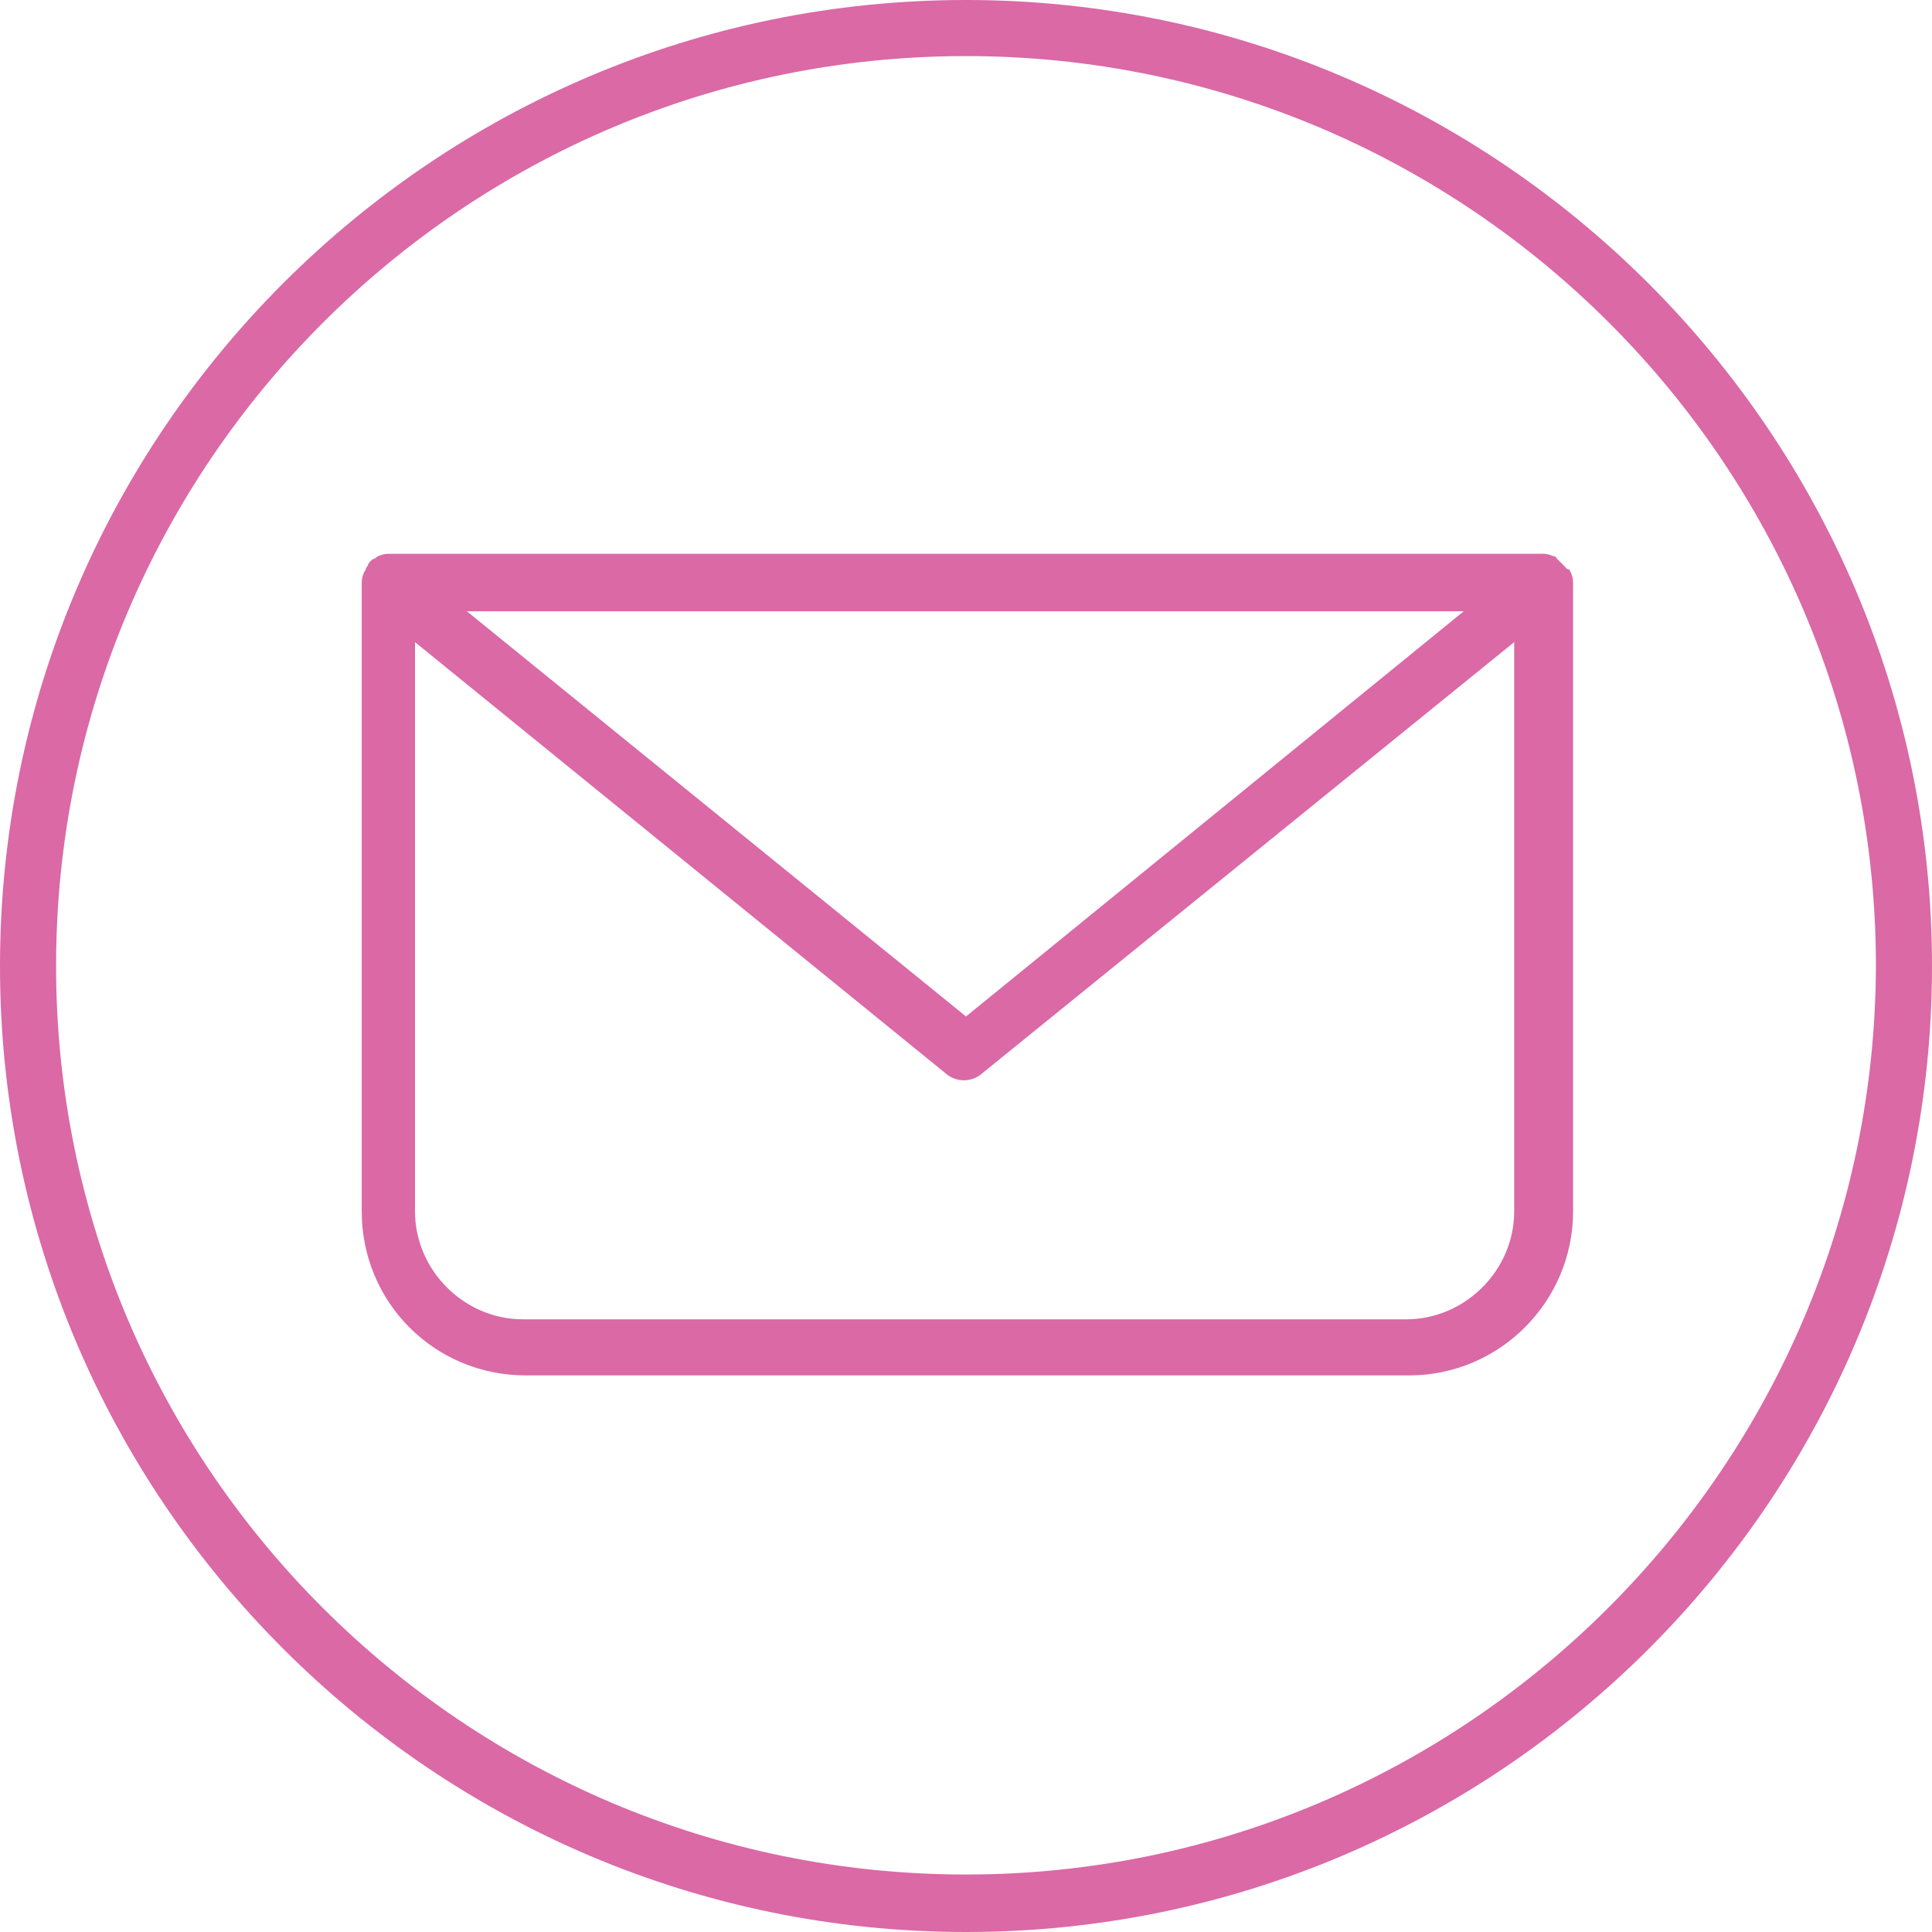
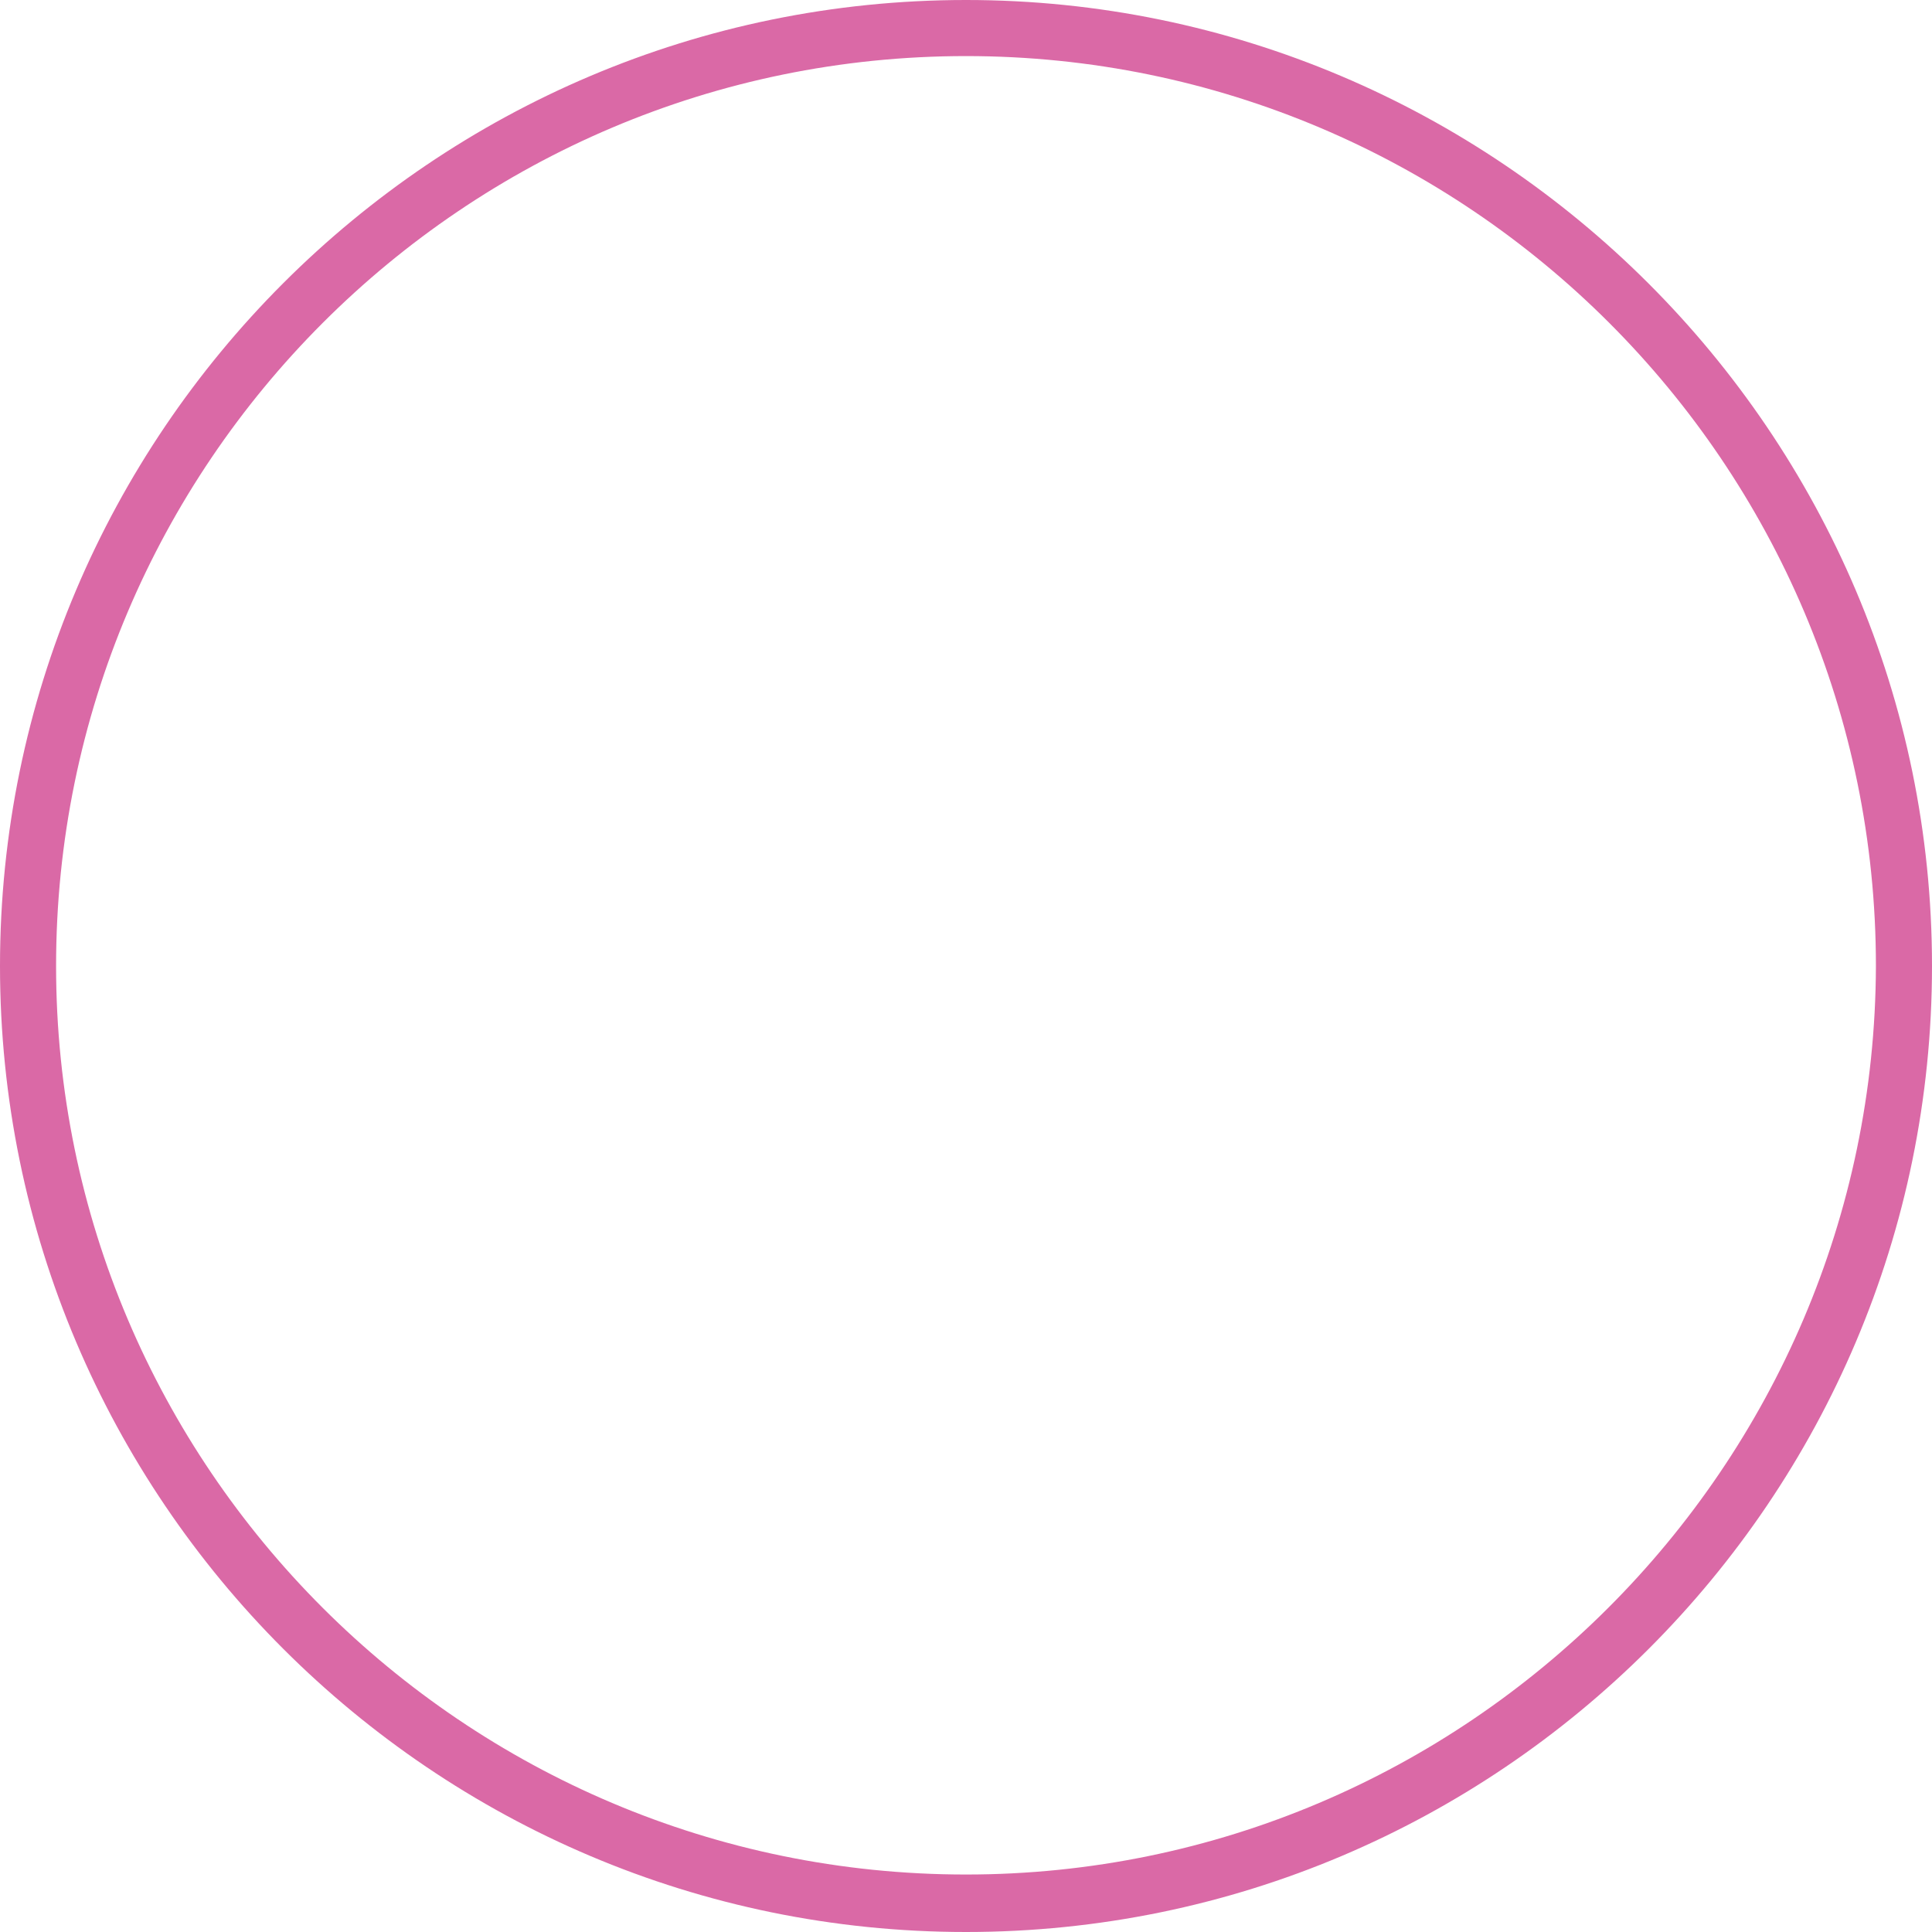
<svg xmlns="http://www.w3.org/2000/svg" fill="#da69a6" height="137.8" preserveAspectRatio="xMidYMid meet" version="1" viewBox="0.0 0.0 137.8 137.8" width="137.8" zoomAndPan="magnify">
  <g id="change1_1">
    <path d="M68.9,0C30.9,0,0,30.9,0,68.9s30.9,68.9,68.9,68.9s68.9-30.9,68.9-68.9S106.8,0,68.9,0z M68.9,133.7 C33.1,133.7,4,104.6,4,68.9C4,33.1,33.1,4,68.9,4c35.8,0,64.9,29.1,64.9,64.9C133.7,104.6,104.6,133.7,68.9,133.7z" fill="inherit" />
  </g>
  <g id="change1_2">
-     <path d="M111.6,40.4c-0.2-0.2-0.4-0.4-0.6-0.6c0,0,0-0.1-0.1-0.1c0,0,0,0,0,0c-0.3-0.1-0.5-0.2-0.8-0.2H27.7c-0.3,0-0.6,0.1-0.8,0.2 c0,0,0,0,0,0c0,0-0.1,0.1-0.1,0.1c-0.3,0.1-0.5,0.3-0.6,0.6c-0.1,0.1-0.1,0.1-0.1,0.2c-0.2,0.3-0.3,0.6-0.3,1v44.8 c0,6.5,5.2,11.7,11.7,11.7h63c6.5,0,11.7-5.3,11.7-11.7V41.6c0-0.4-0.1-0.7-0.3-1C111.7,40.6,111.7,40.5,111.6,40.4z M104.4,43.6 L68.9,72.5L33.3,43.6C33.3,43.6,104.4,43.6,104.4,43.6z M108,86.4c0,4.2-3.5,7.7-7.7,7.7h-63c-4.2,0-7.7-3.5-7.7-7.7V45.8l37.9,30.8 c0.7,0.6,1.8,0.6,2.5,0L108,45.8C108,45.8,108,86.4,108,86.4z" fill="inherit" />
-   </g>
+     </g>
</svg>